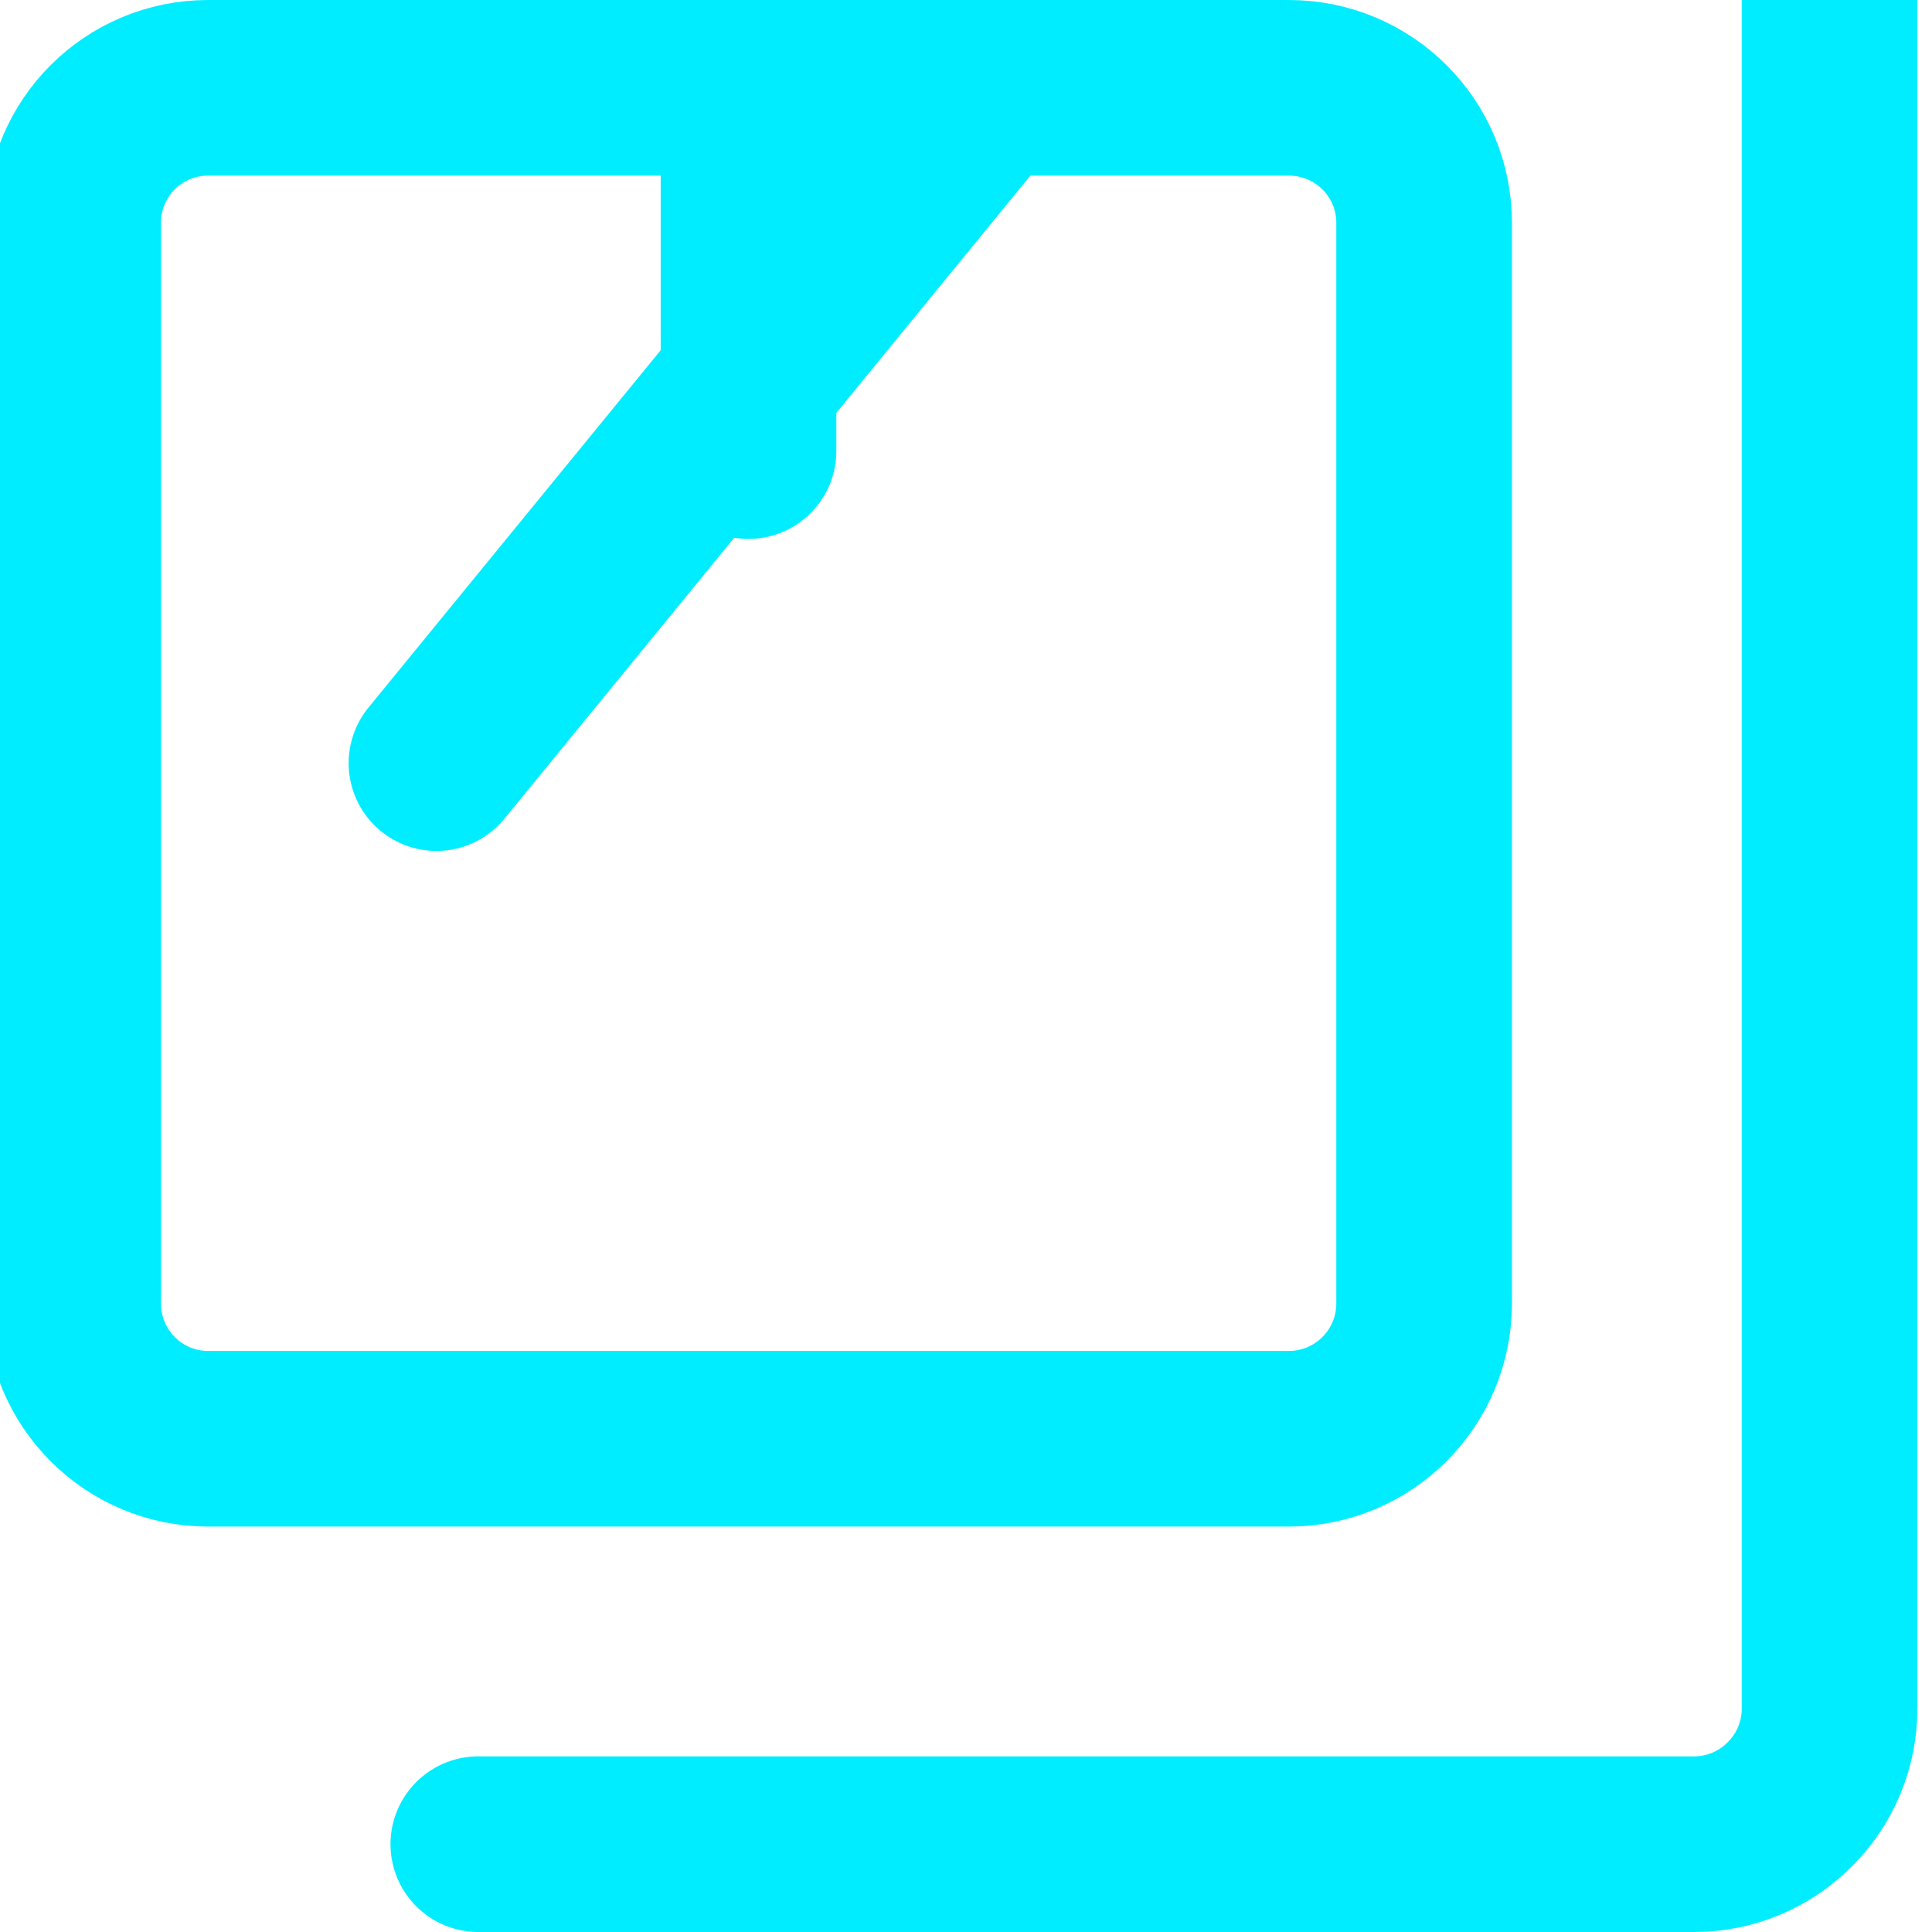
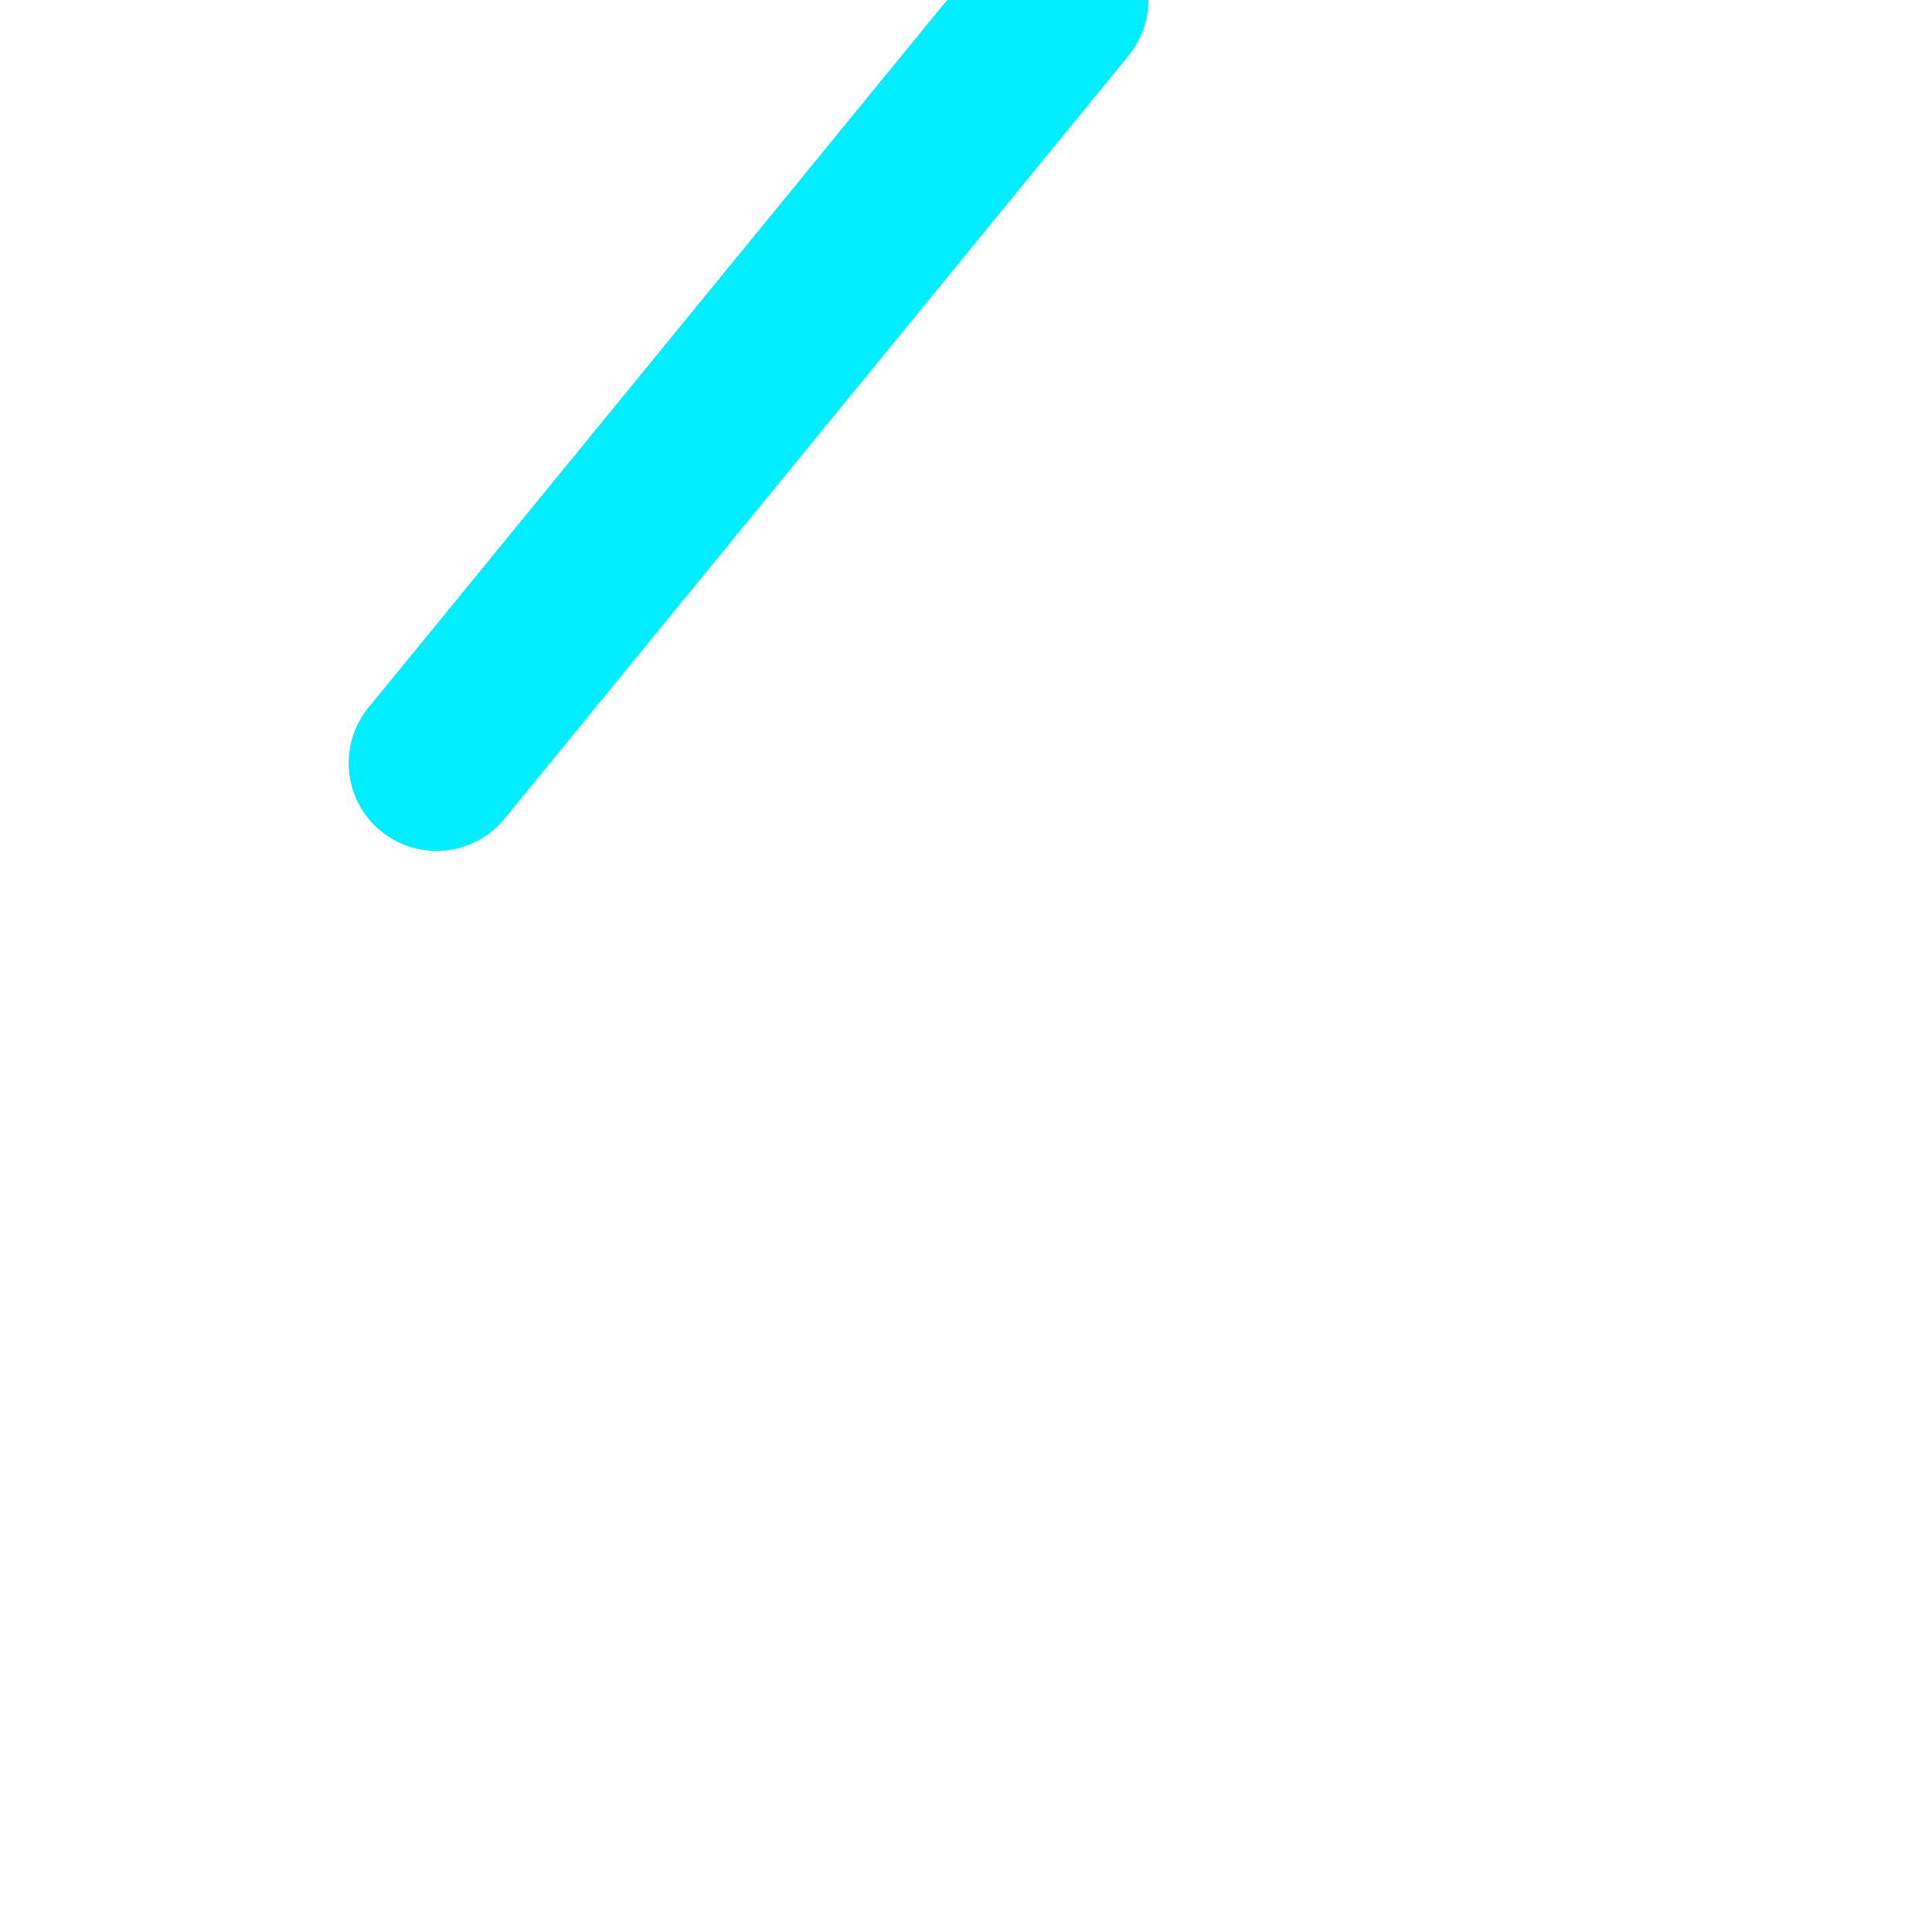
<svg xmlns="http://www.w3.org/2000/svg" width="66" height="66" viewBox="0 0 66 66" fill="none">
  <desc>
			Created with Pixso.
	</desc>
  <defs />
-   <path id="Vector" d="M25.57 15.41L25.57 " stroke="#00EDFF" stroke-opacity="1" stroke-width="6" stroke-linejoin="round" stroke-linecap="round" />
  <path id="Vector" d="M14.91 26.07L36.23 " stroke="#00EDFF" stroke-opacity="1" stroke-width="6" stroke-linejoin="round" stroke-linecap="round" />
-   <path id="Vector" d="M44.03 3C46.58 3 48.65 5.06 48.65 7.61L48.65 44.53C48.65 47.08 46.58 49.15 44.03 49.15L7.11 49.15C4.56 49.15 2.5 47.08 2.5 44.53L2.5 7.61C2.5 5.06 4.56 3 7.11 3L44.03 3Z" stroke="#00EDFF" stroke-opacity="1" stroke-width="6" stroke-linejoin="round" />
-   <path id="Vector" d="M16.34 63L57.88 63C59.1 63 60.28 62.51 61.14 61.64C62.01 60.78 62.5 59.6 62.5 58.38L62.5 " stroke="#00EDFF" stroke-opacity="1" stroke-width="6" stroke-linejoin="round" stroke-linecap="round" />
</svg>